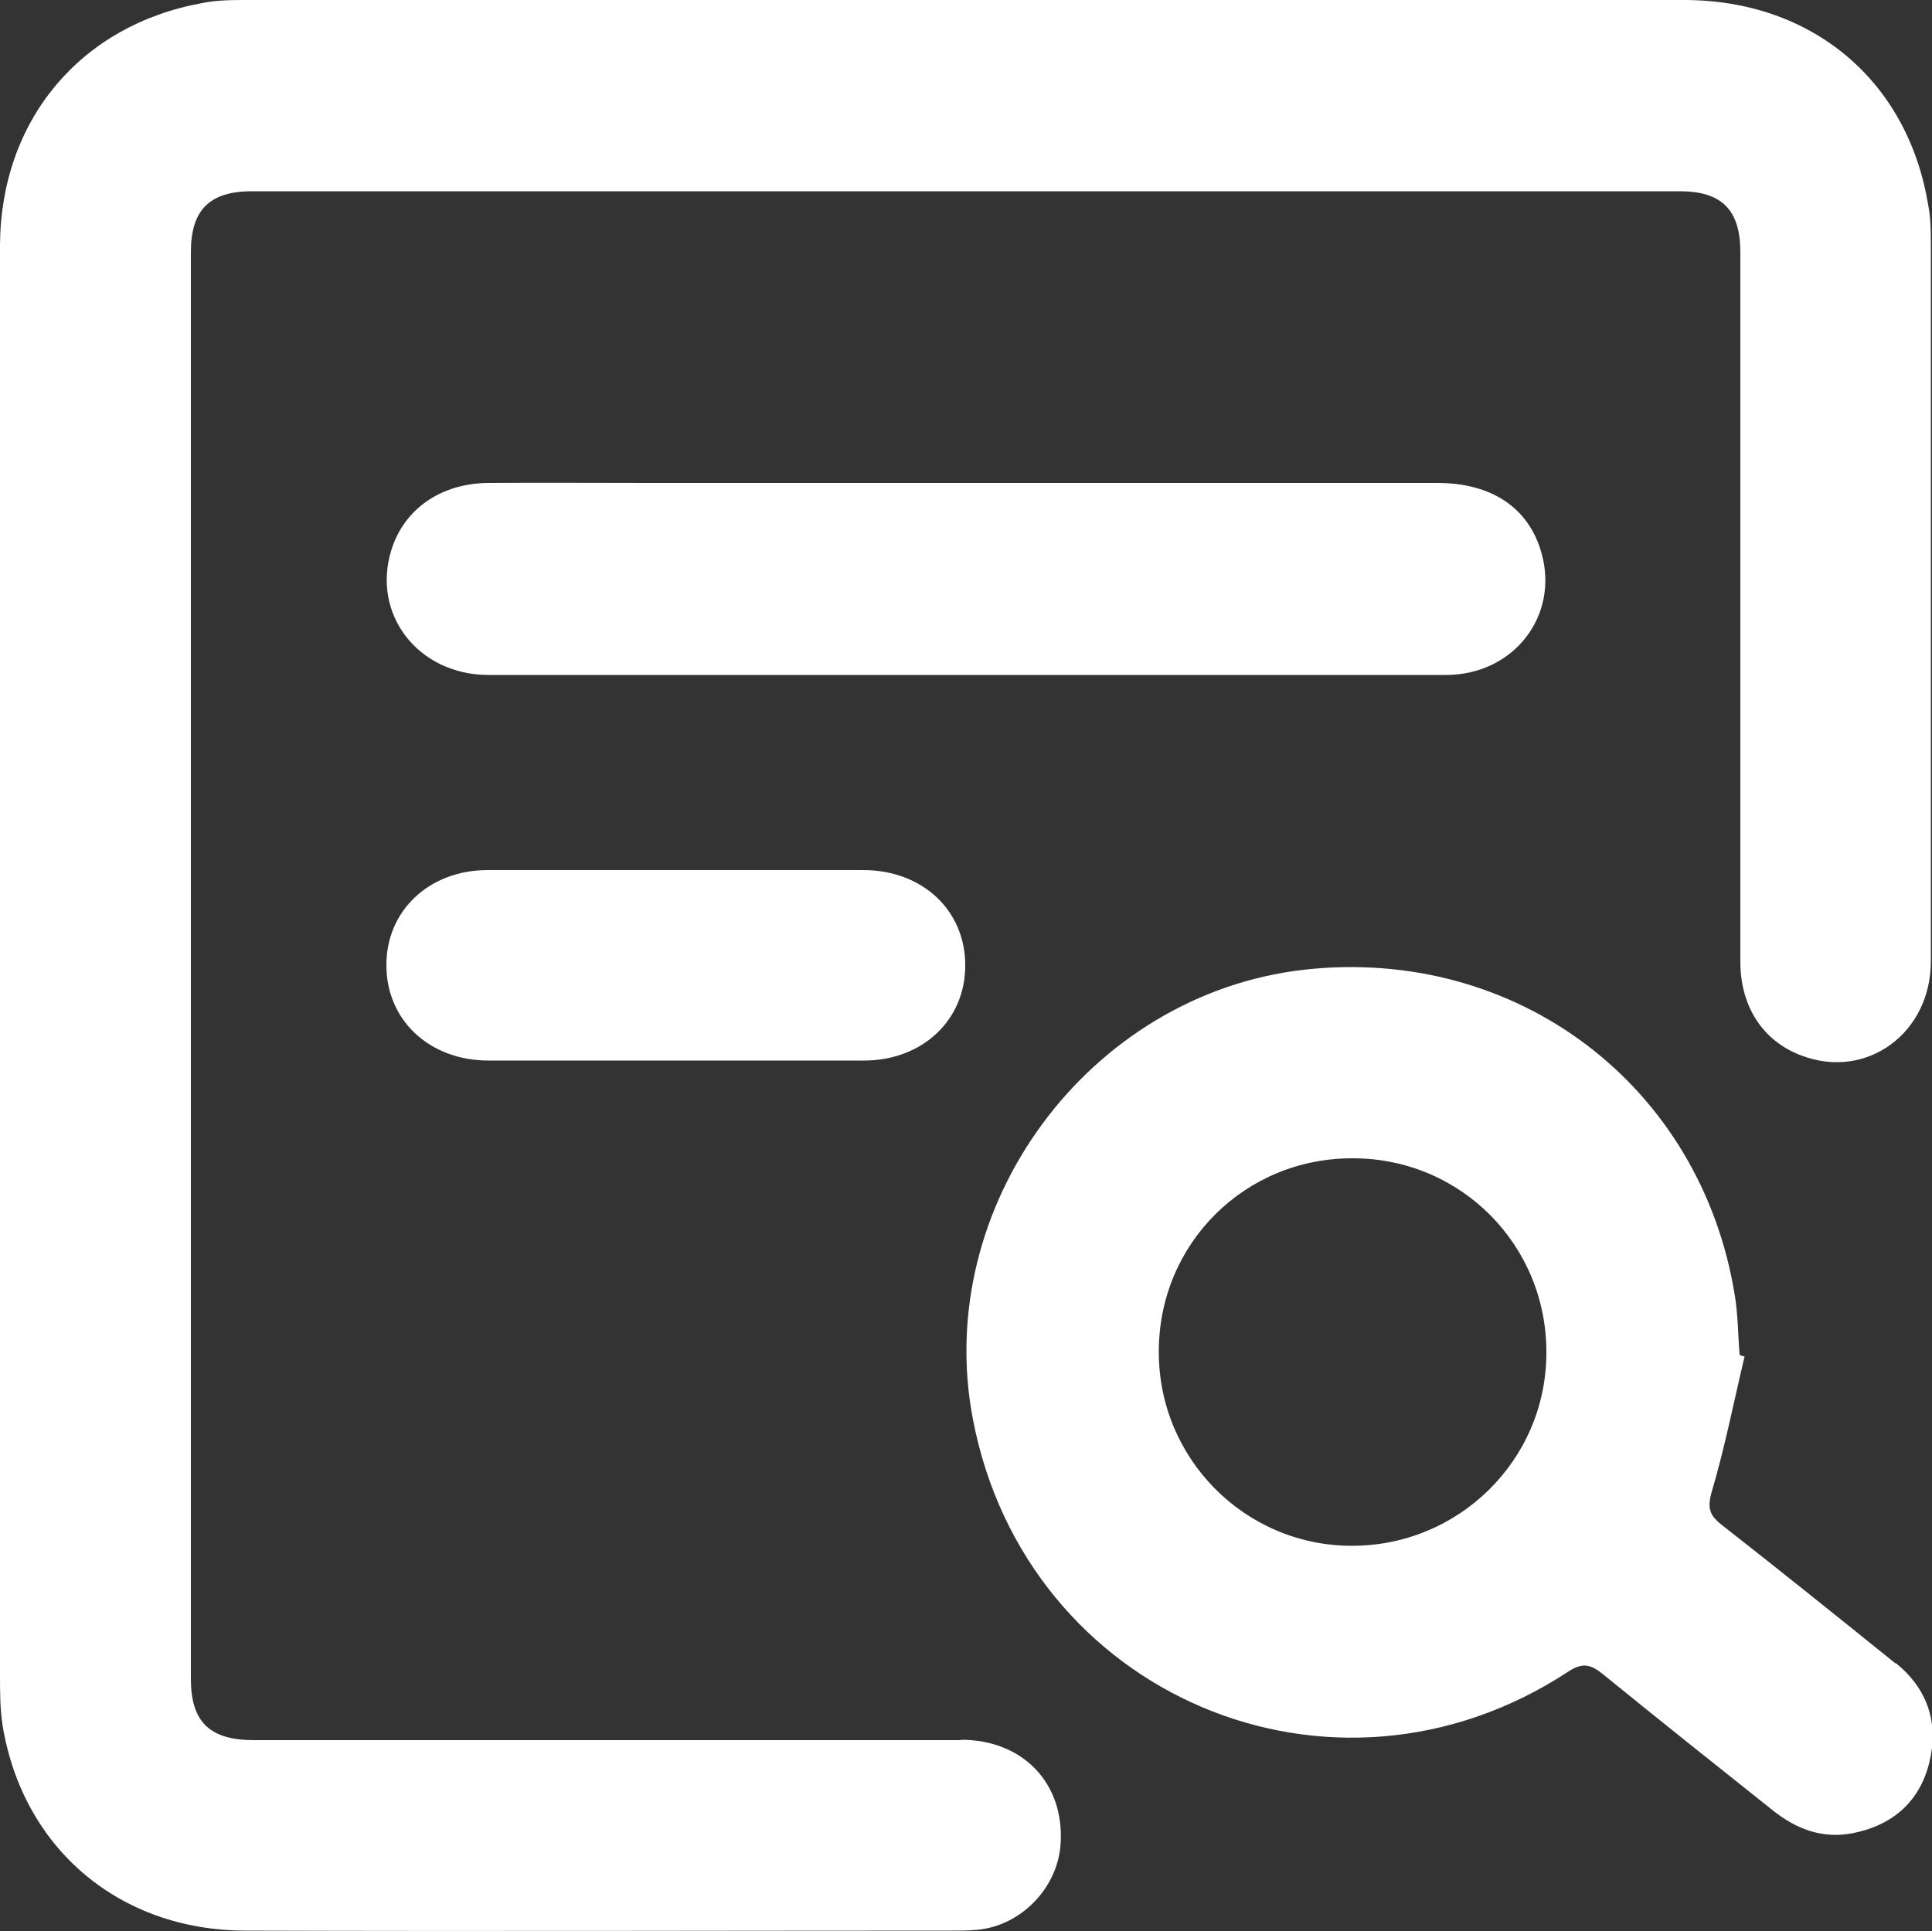
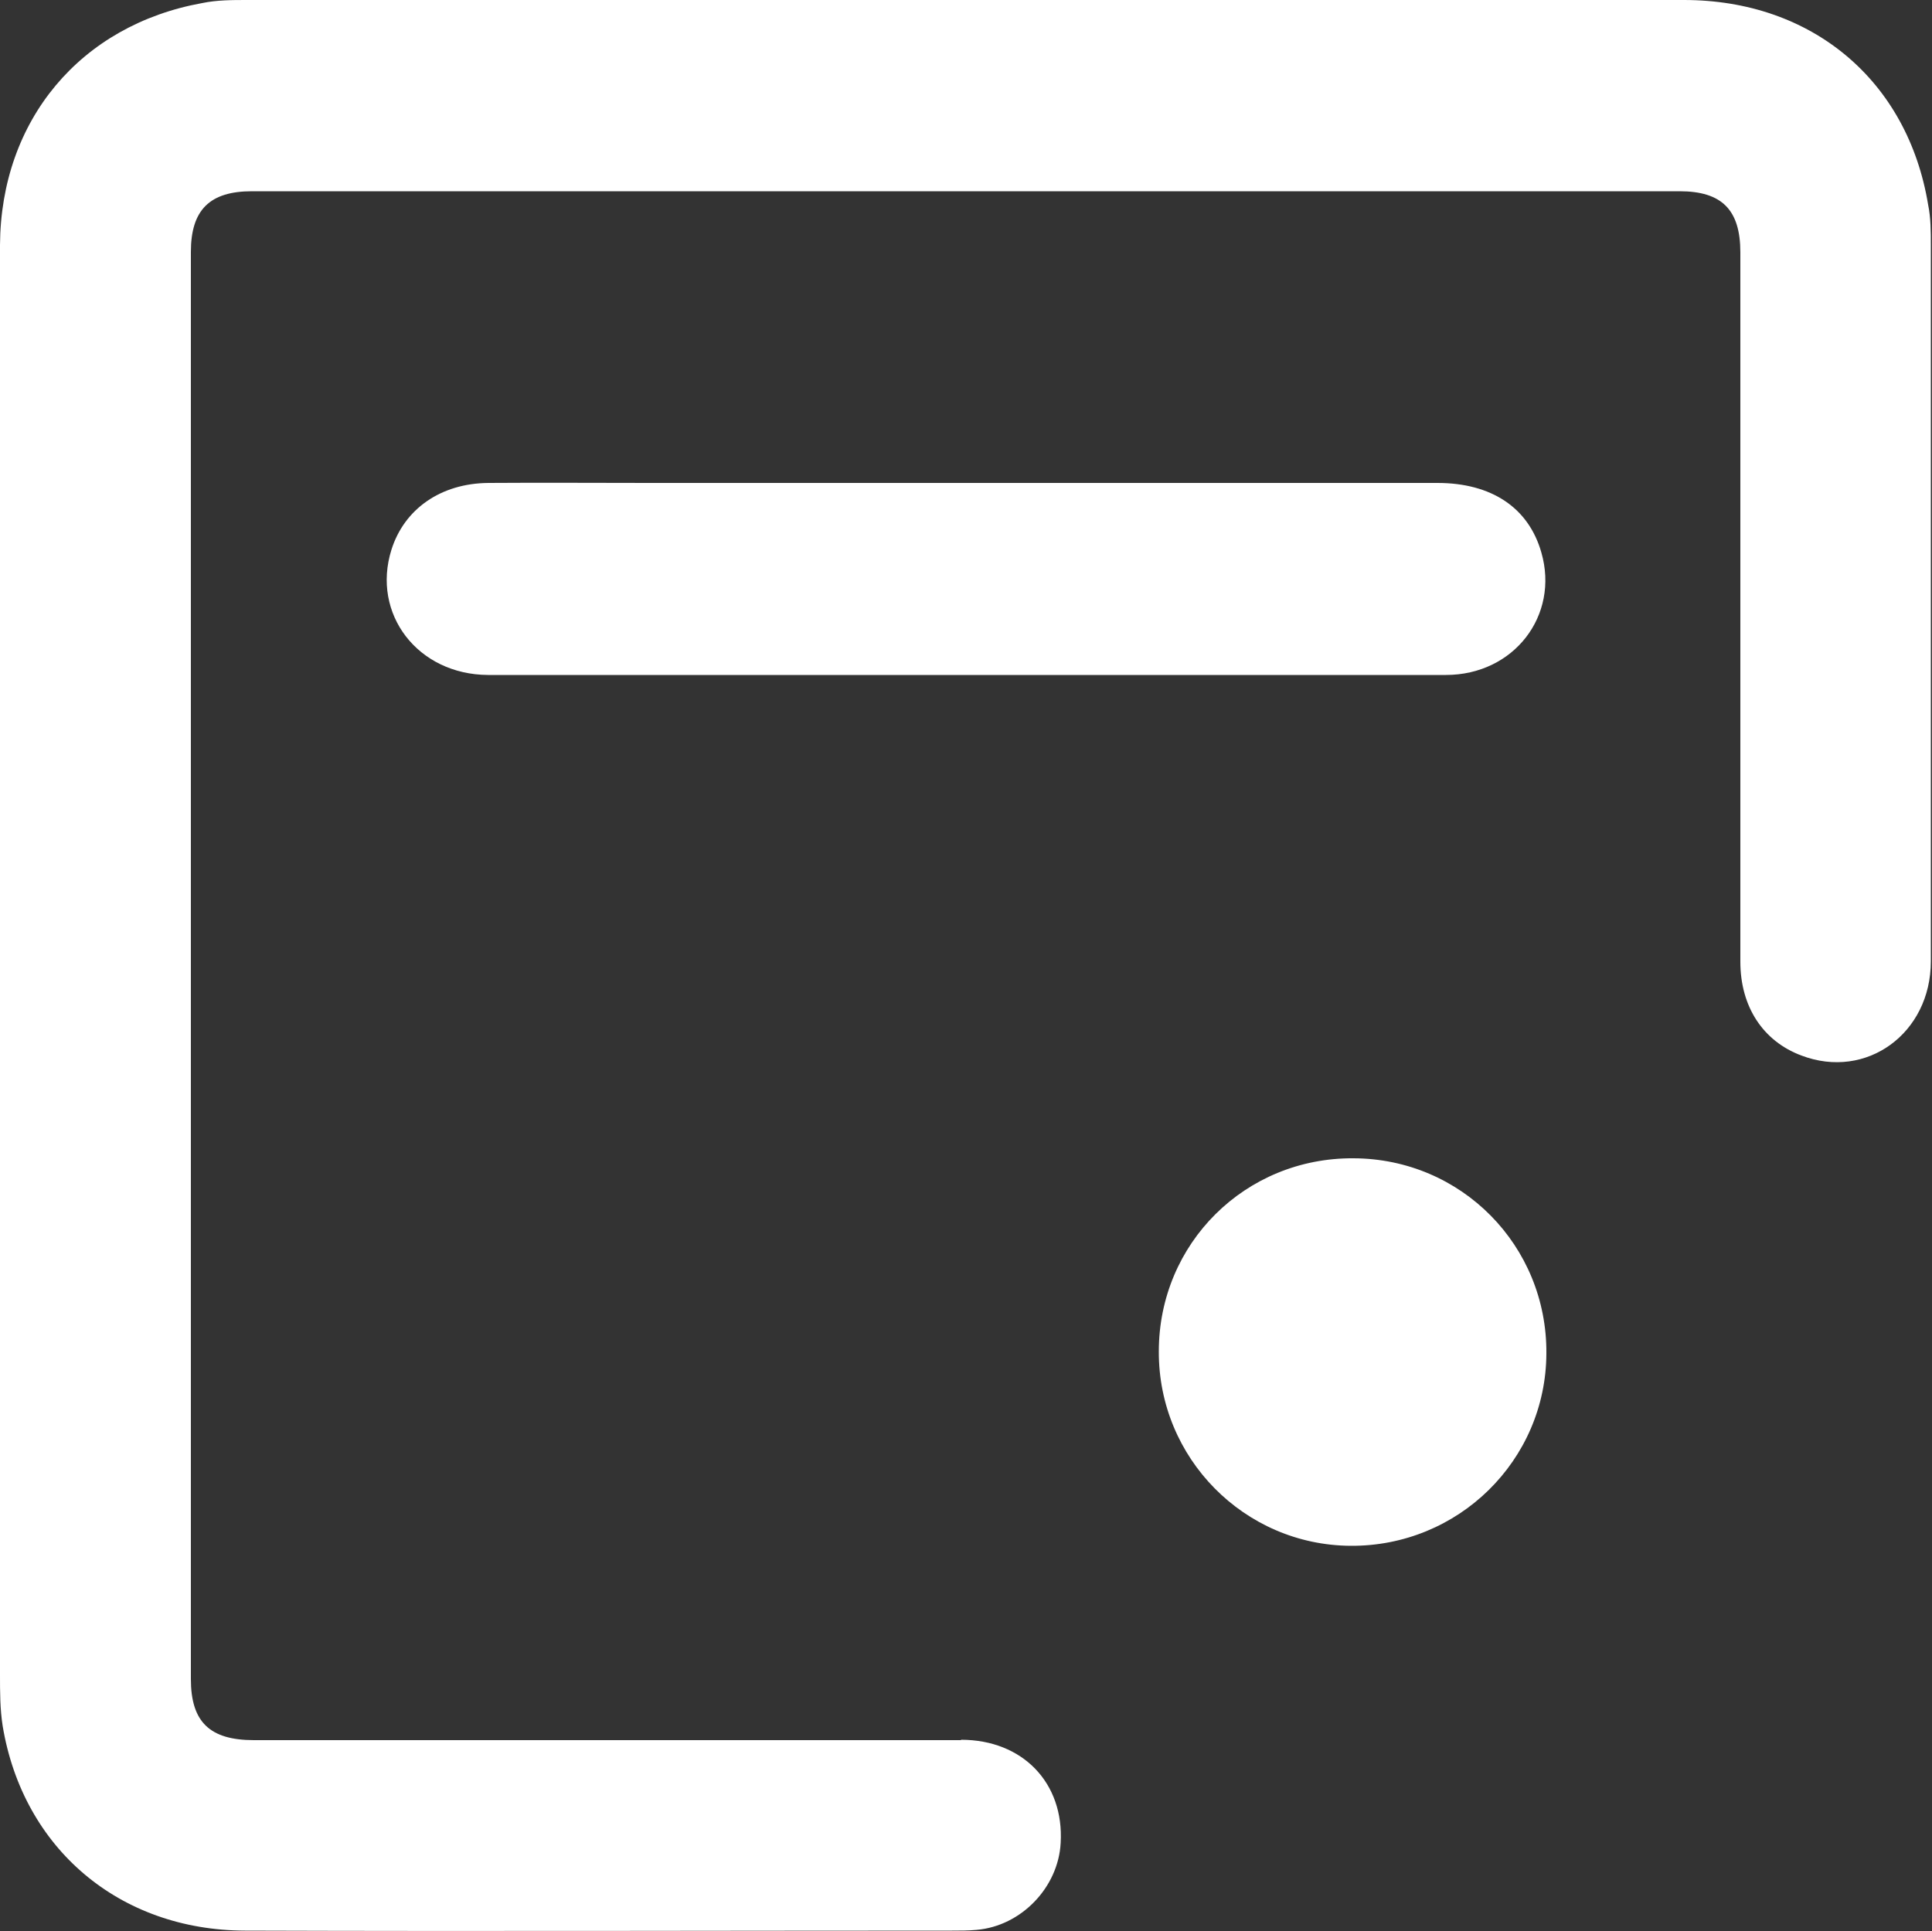
<svg xmlns="http://www.w3.org/2000/svg" id="Layer_1" data-name="Layer 1" viewBox="0 0 50 49.98">
  <rect x="0" y="0" width="50" height="49.98" fill="#333333" stroke="none" />
  <path d="m24.87,45.04c-6.1,0-12.2,0-18.3,0-1.14,0-1.63-.47-1.63-1.58,0-12.31,0-24.63,0-36.94,0-1.09.49-1.57,1.58-1.57,12.32,0,24.63,0,36.95,0,1.09,0,1.57.48,1.57,1.58,0,1.51,0,3.01,0,4.52,0,4.61,0,9.23,0,13.84,0,1.17.59,2.06,1.58,2.43,1.68.64,3.35-.57,3.35-2.44,0-6.18,0-12.35,0-18.53,0-.35,0-.71-.07-1.05C49.37,2.08,46.89,0,43.58,0c-12.39,0-24.79,0-37.18,0-.39,0-.79,0-1.17.08C2.08.65.02,3.11,0,6.34,0,12.56,0,18.77,0,24.99c0,6.12,0,12.24,0,18.35,0,.45,0,.9.07,1.34.53,3.17,3.02,5.28,6.27,5.29,6.1.02,12.2,0,18.3,0,.21,0,.43,0,.64-.02,1.15-.1,2.11-1.1,2.17-2.25.09-1.55-.98-2.67-2.58-2.67Z" fill="#fff" stroke-width="0" />
-   <path d="m49.05,43.05c-1.49-1.2-2.98-2.4-4.49-3.58-.32-.25-.38-.44-.26-.86.34-1.15.57-2.33.85-3.5-.04-.01-.09-.02-.13-.04-.04-.51-.04-1.02-.12-1.52-.87-5.46-5.65-9.07-11.16-8.45-5.57.64-9.62,6.13-8.56,11.64,1.37,7.15,9.31,10.53,15.4,6.53.38-.25.59-.19.9.06,1.45,1.18,2.92,2.35,4.39,3.52.61.49,1.29.75,2.07.6,1.03-.2,1.74-.81,1.99-1.83.25-1.02-.04-1.9-.86-2.57Zm-14.1-3.04c-2.75-.02-4.97-2.27-4.96-5.03,0-2.8,2.24-5.02,5.04-5,2.79.01,5.01,2.26,4.99,5.05-.01,2.77-2.28,5-5.07,4.98Z" fill="#fff" stroke-width="0" />
+   <path d="m49.05,43.05Zm-14.1-3.04c-2.75-.02-4.97-2.27-4.96-5.03,0-2.8,2.24-5.02,5.04-5,2.79.01,5.01,2.26,4.99,5.05-.01,2.77-2.28,5-5.07,4.98Z" fill="#fff" stroke-width="0" />
  <path d="m39.89,14.3c-.33-1.16-1.29-1.8-2.69-1.8-6.8,0-13.6,0-20.4,0-1.39,0-2.77-.01-4.16,0-1.24.01-2.18.68-2.51,1.73-.52,1.66.68,3.23,2.5,3.24,4.1,0,8.21,0,12.31,0,4.16,0,8.32,0,12.48,0,1.76,0,2.94-1.54,2.47-3.17Z" fill="#fff" stroke-width="0" />
-   <path d="m22.34,22.52c-3.24,0-6.48,0-9.72,0-1.52,0-2.63,1.06-2.62,2.47,0,1.41,1.11,2.46,2.64,2.46,1.6,0,3.2,0,4.8,0,1.64,0,3.28,0,4.92,0,1.52,0,2.63-1.06,2.62-2.47,0-1.42-1.11-2.46-2.64-2.46Z" fill="#fff" stroke-width="0" />
</svg>